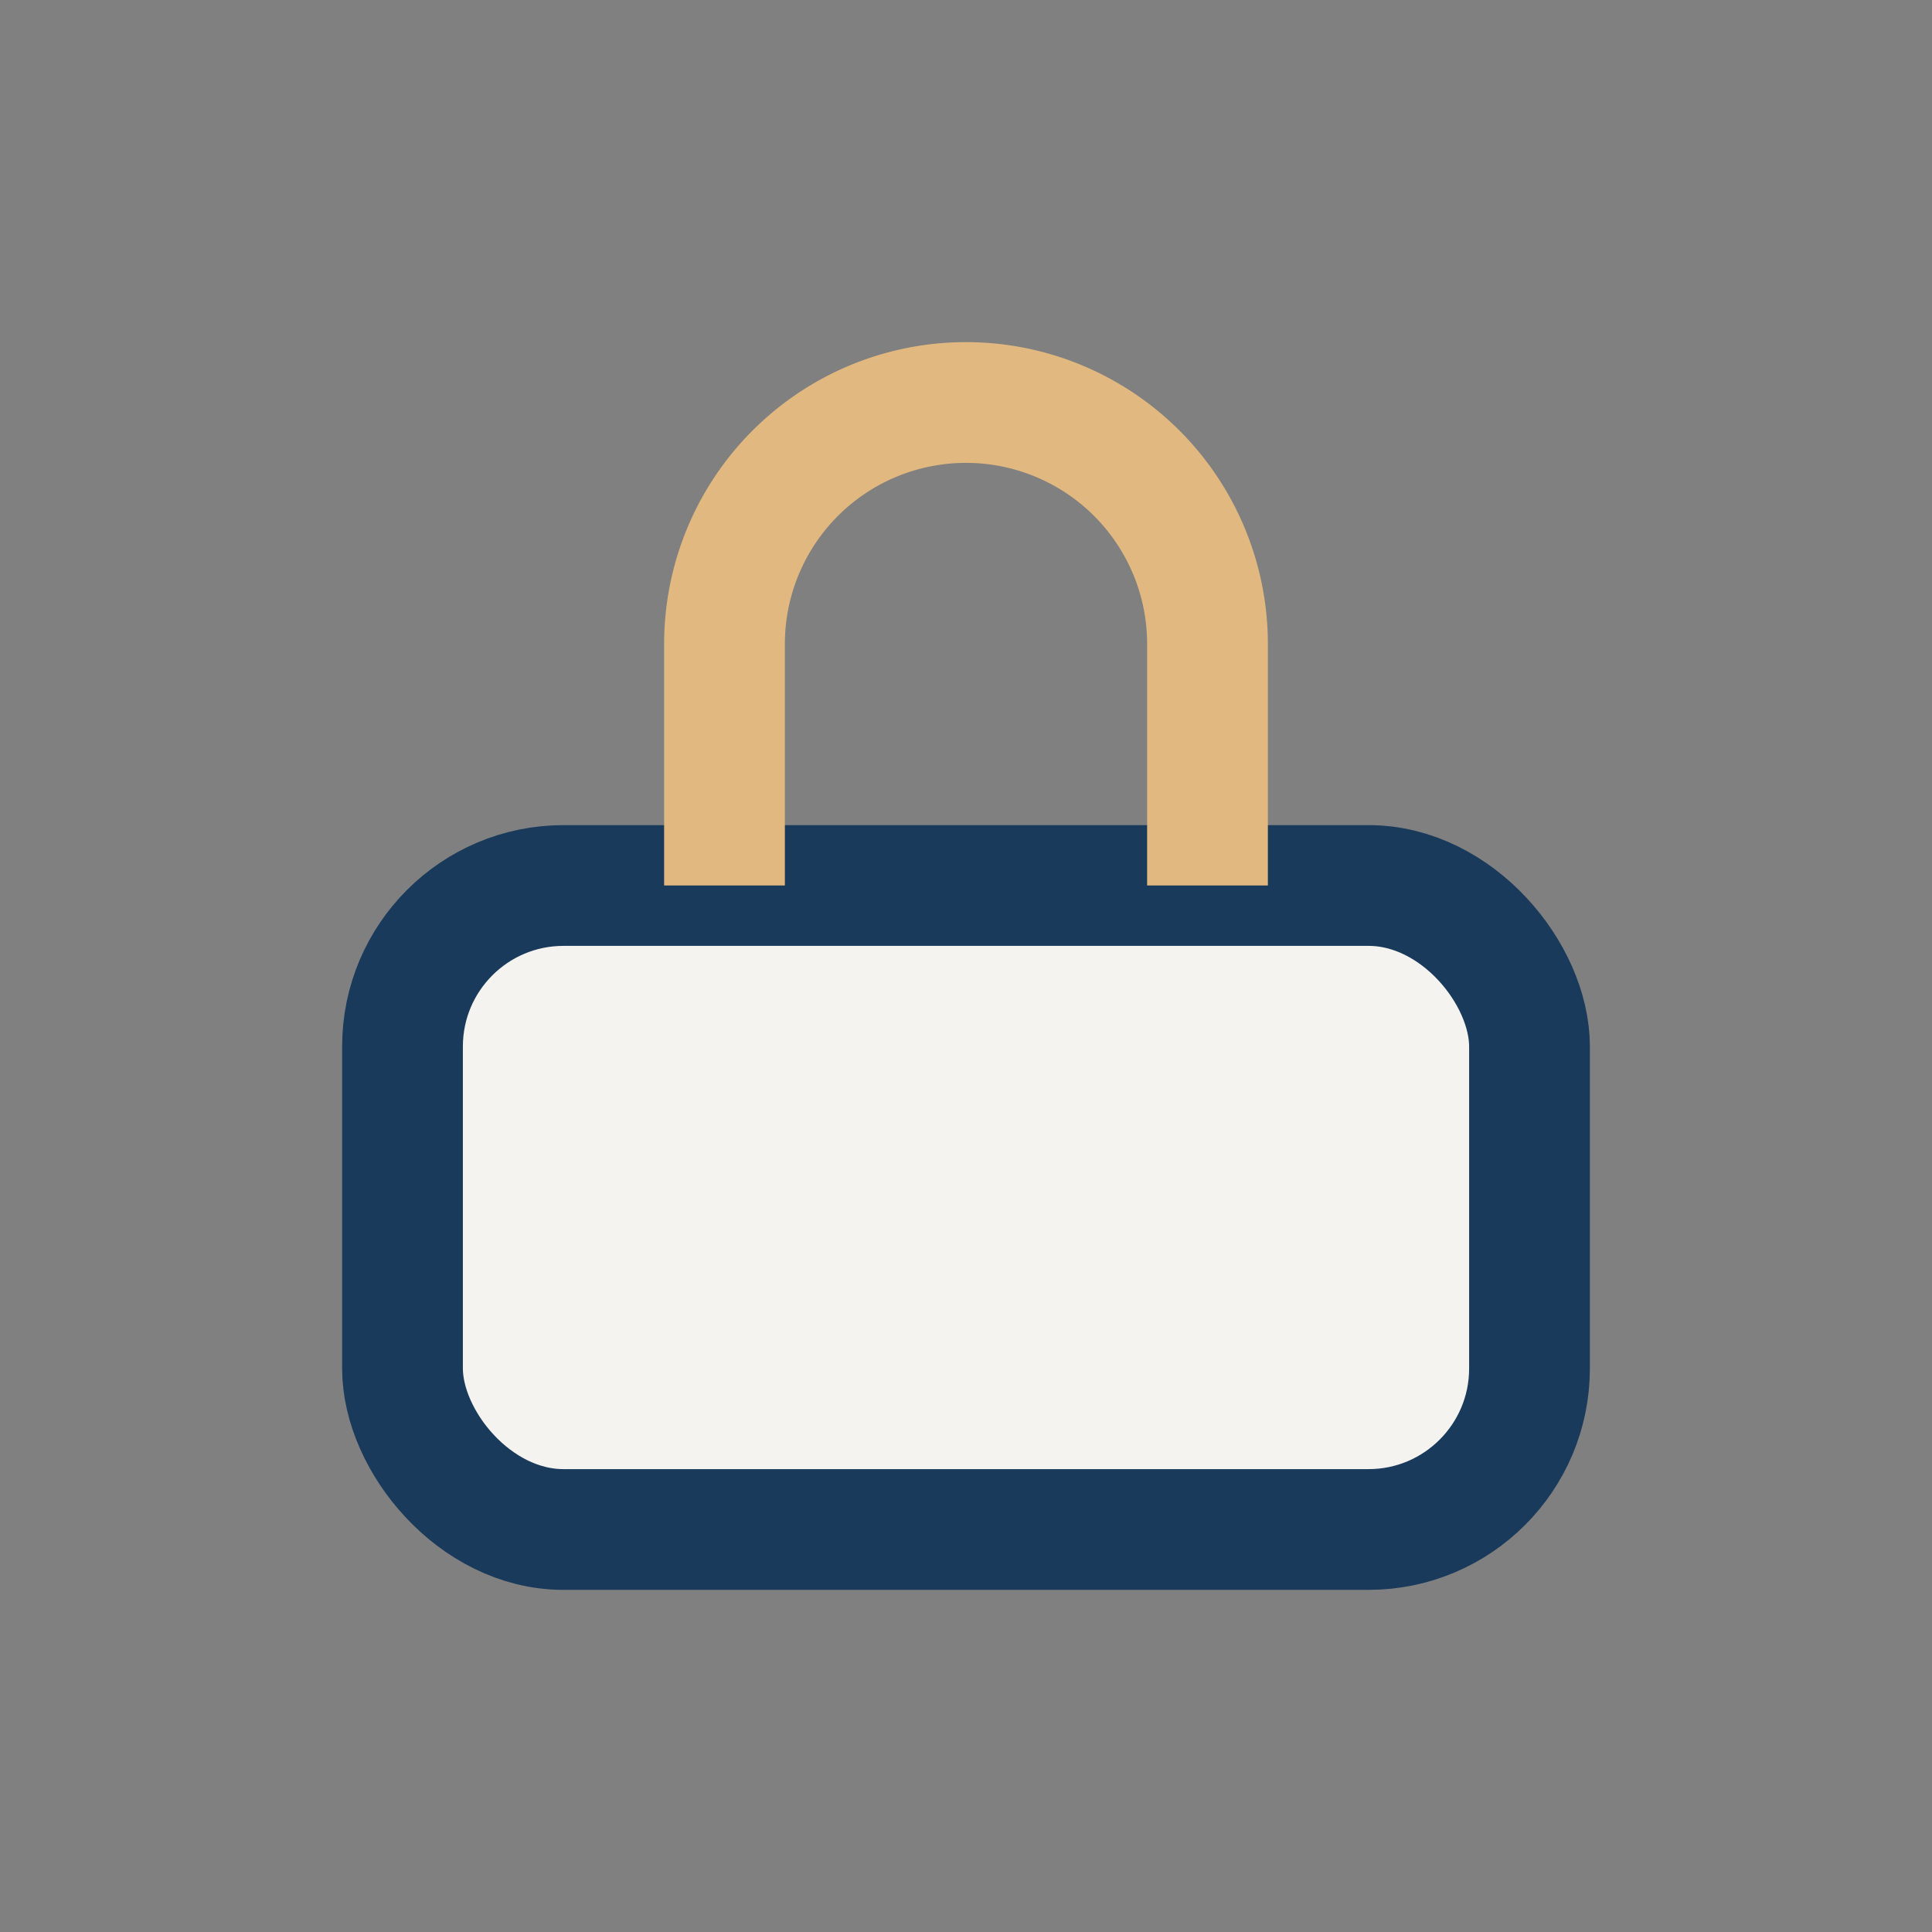
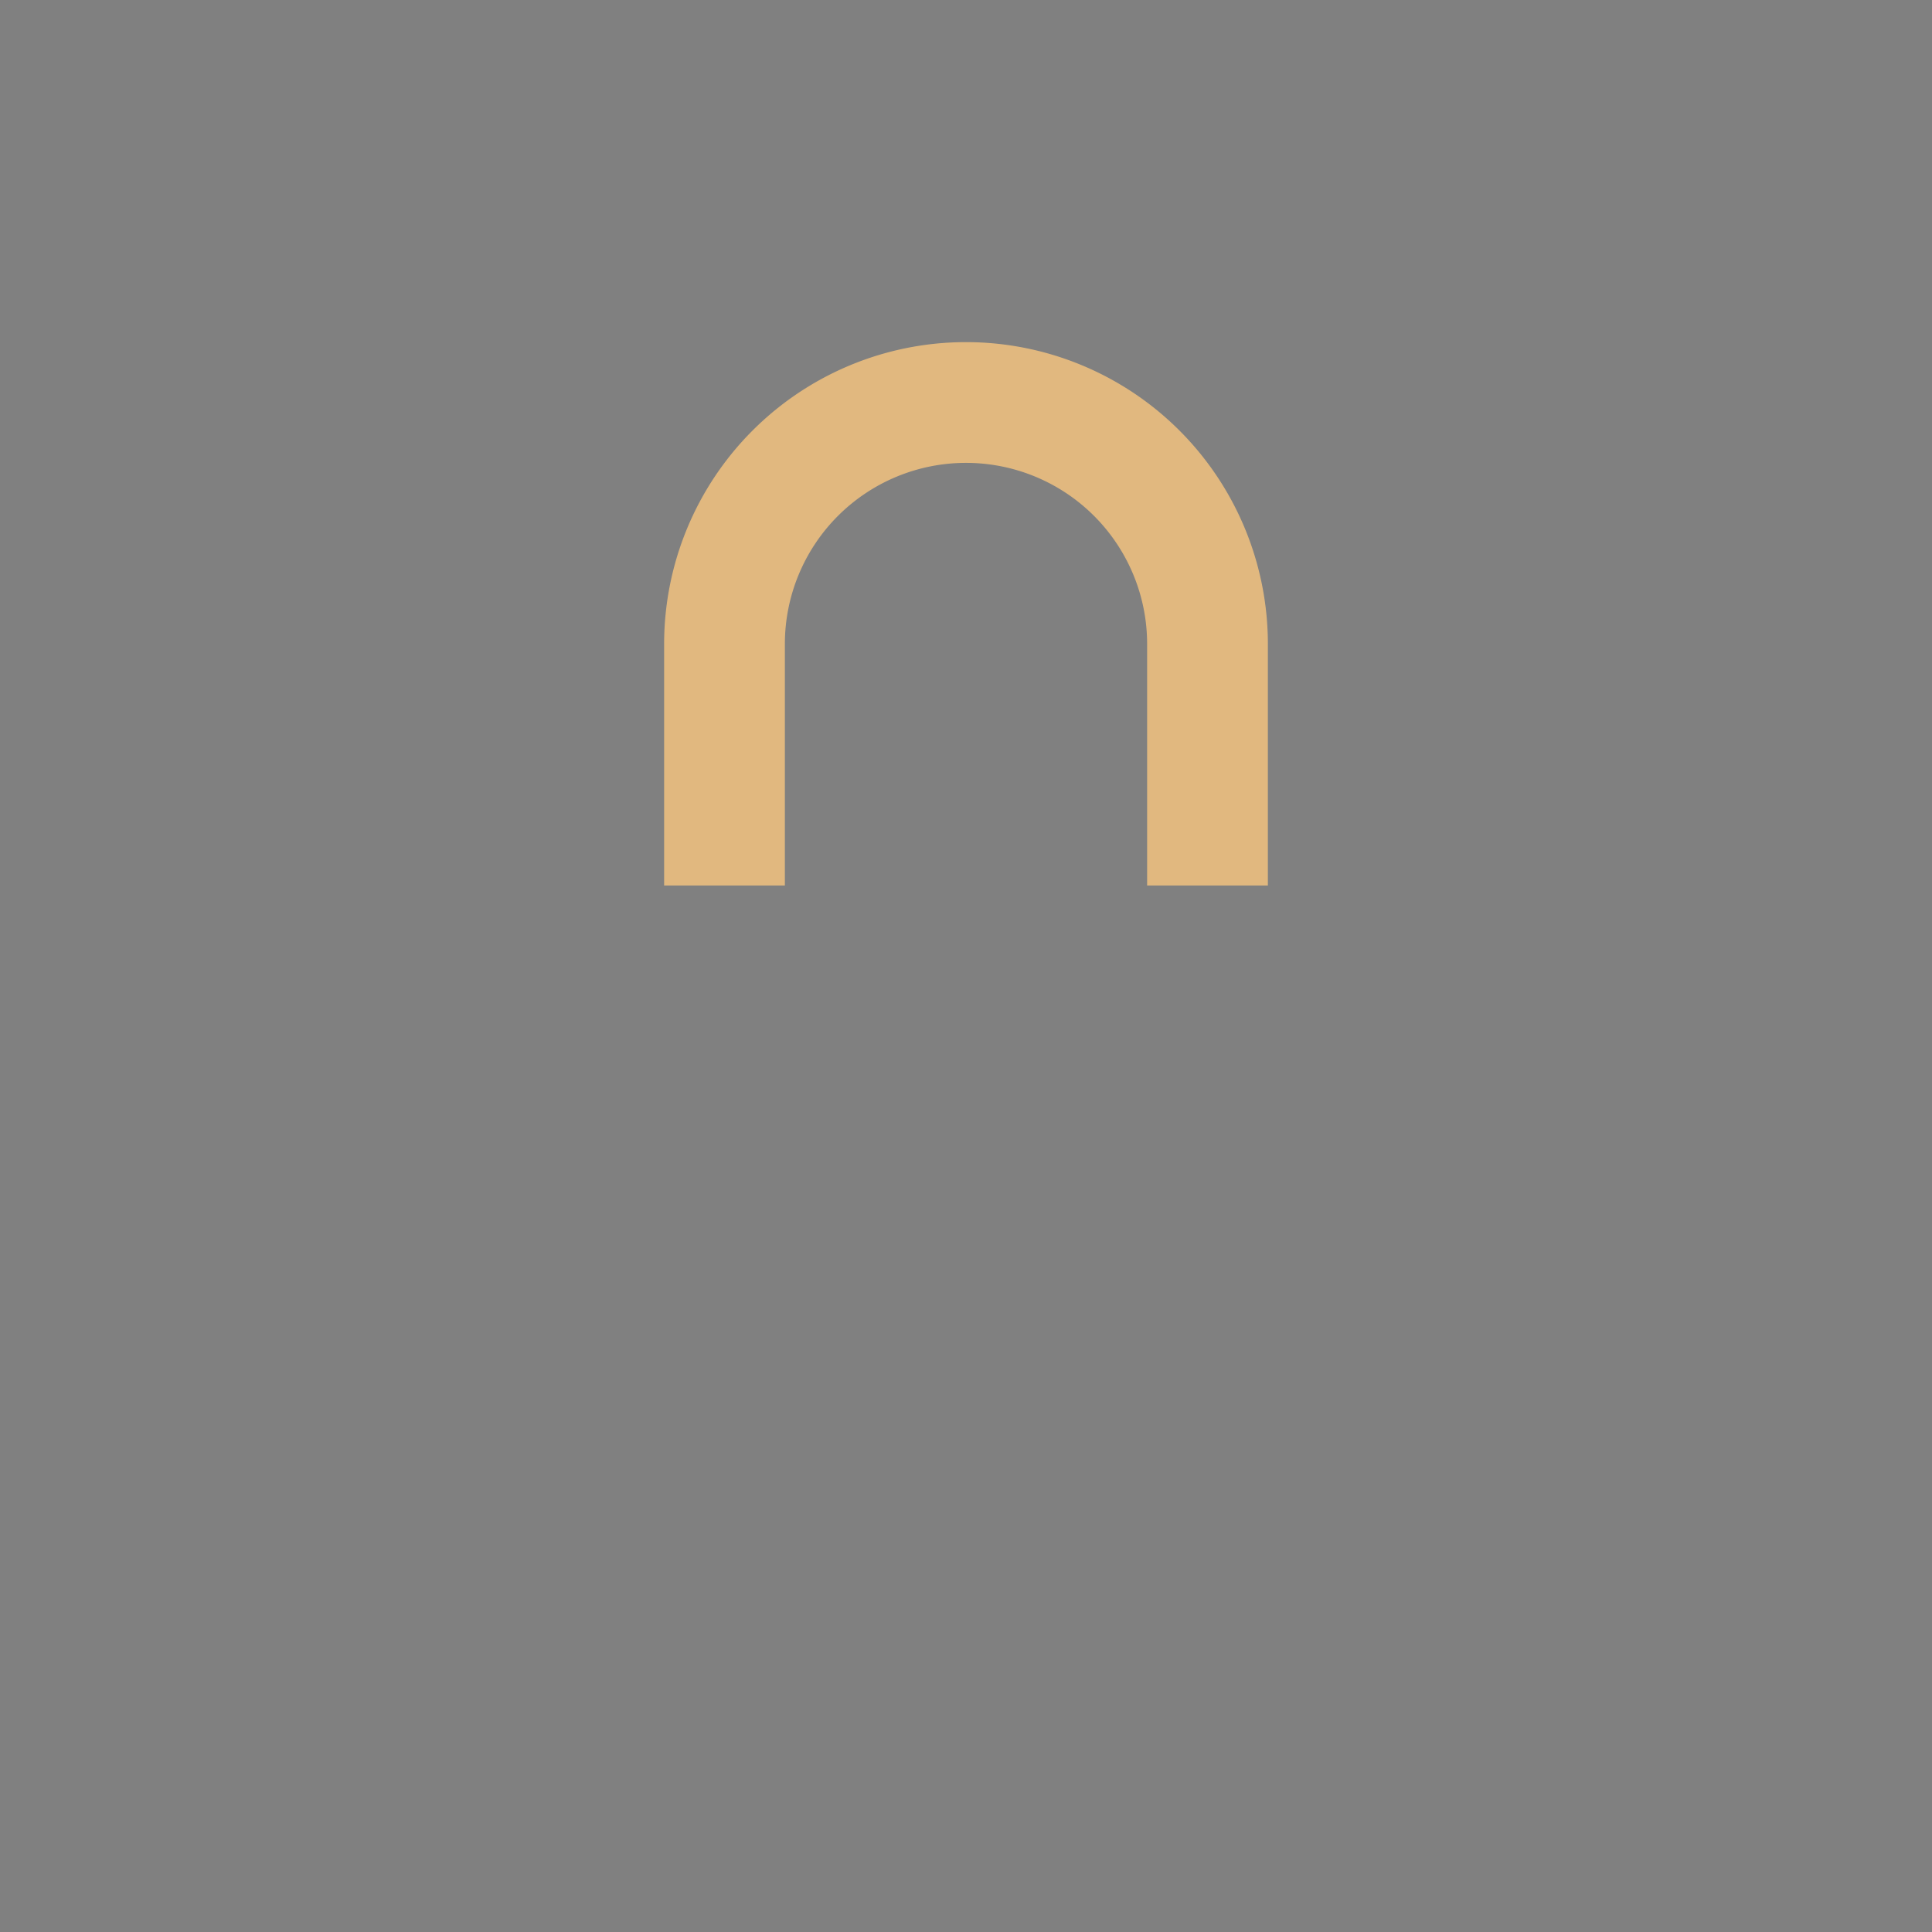
<svg xmlns="http://www.w3.org/2000/svg" width="24" height="24" viewBox="0 0 24 24">
  <rect x="0" y="0" width="24" height="24" fill="#808080" stroke="none" />
-   <rect x="5" y="11" width="14" height="8" rx="2" fill="#F5F3EF" stroke="#1A3A5B" stroke-width="1.5" />
  <path d="M9 11V8a3 3 0 0 1 6 0v3" fill="none" stroke="#E1B87F" stroke-width="1.5" />
</svg>